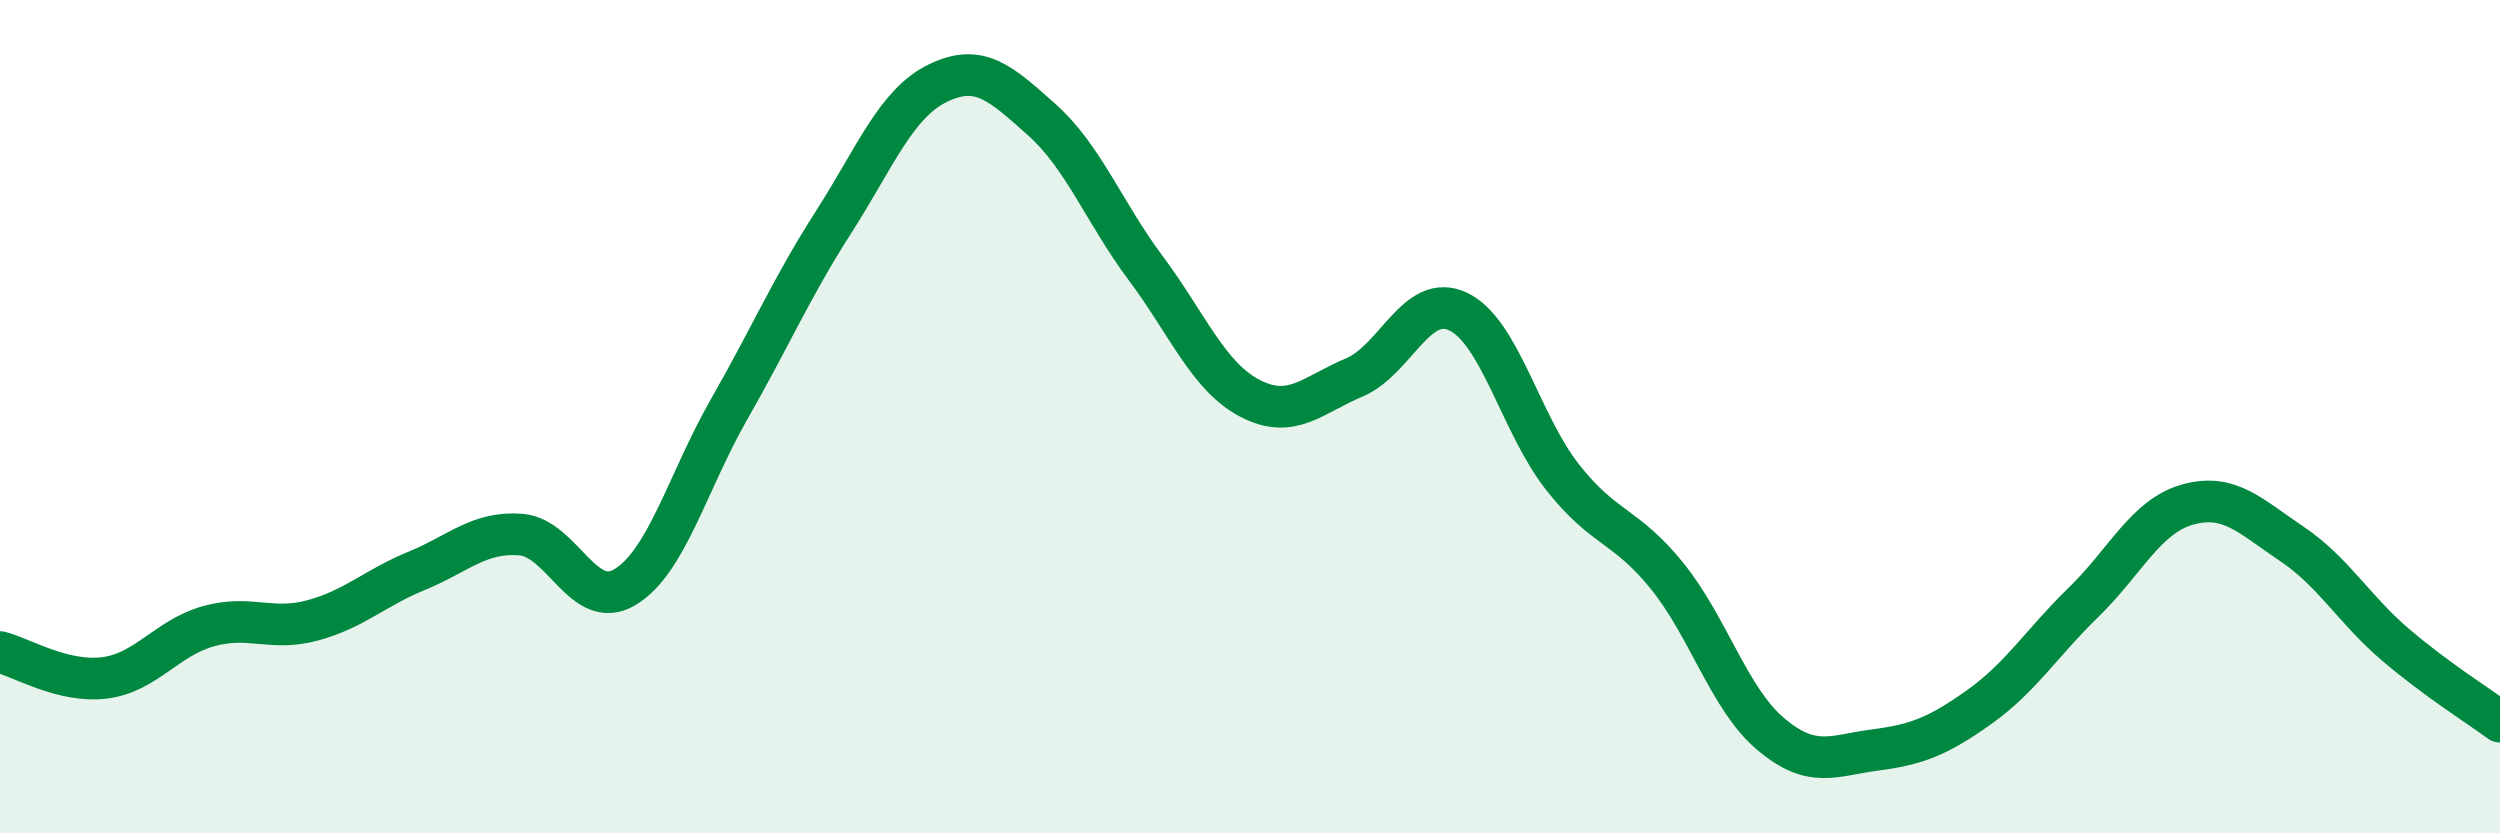
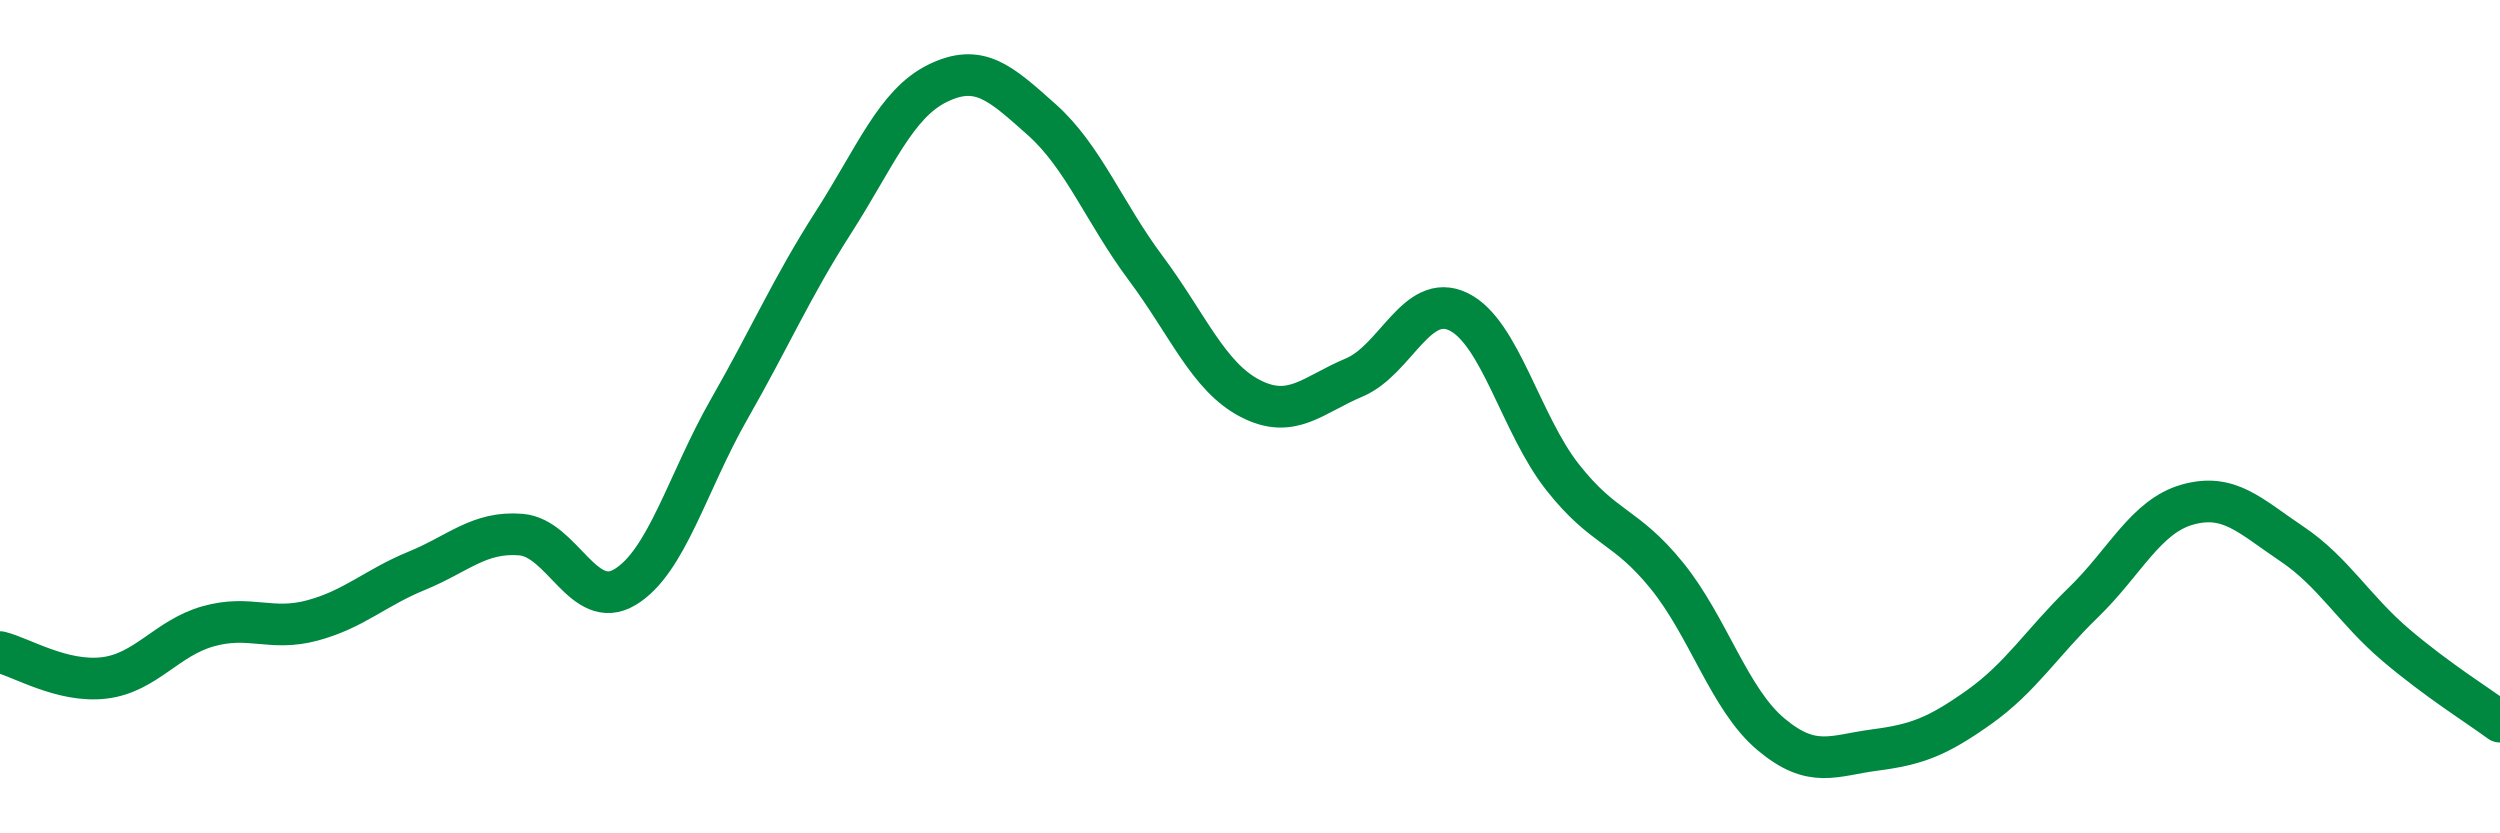
<svg xmlns="http://www.w3.org/2000/svg" width="60" height="20" viewBox="0 0 60 20">
-   <path d="M 0,15.65 C 0.5,15.77 1.5,16.39 2.5,16.27 C 3.5,16.15 4,15.31 5,15.03 C 6,14.75 6.5,15.16 7.5,14.89 C 8.5,14.62 9,14.11 10,13.7 C 11,13.29 11.5,12.75 12.5,12.83 C 13.5,12.91 14,14.69 15,14.09 C 16,13.49 16.5,11.57 17.5,9.82 C 18.5,8.07 19,6.9 20,5.34 C 21,3.78 21.5,2.49 22.5,2 C 23.5,1.51 24,1.98 25,2.87 C 26,3.76 26.5,5.1 27.5,6.44 C 28.5,7.78 29,9.04 30,9.56 C 31,10.08 31.5,9.48 32.5,9.06 C 33.5,8.64 34,7 35,7.48 C 36,7.96 36.5,10.18 37.5,11.45 C 38.5,12.72 39,12.58 40,13.81 C 41,15.04 41.5,16.78 42.5,17.62 C 43.5,18.46 44,18.13 45,18 C 46,17.87 46.5,17.68 47.5,16.97 C 48.5,16.26 49,15.43 50,14.46 C 51,13.49 51.5,12.39 52.5,12.11 C 53.5,11.83 54,12.38 55,13.05 C 56,13.72 56.5,14.63 57.5,15.48 C 58.5,16.33 59.5,16.95 60,17.32L60 20L0 20Z" fill="#008740" opacity="0.1" stroke-linecap="round" stroke-linejoin="round" />
  <path d="M 0,15.65 C 0.5,15.77 1.5,16.39 2.5,16.27 C 3.5,16.15 4,15.31 5,15.03 C 6,14.75 6.5,15.16 7.5,14.89 C 8.5,14.62 9,14.11 10,13.7 C 11,13.29 11.5,12.75 12.5,12.83 C 13.5,12.91 14,14.69 15,14.09 C 16,13.49 16.5,11.57 17.5,9.82 C 18.5,8.07 19,6.9 20,5.34 C 21,3.78 21.5,2.49 22.5,2 C 23.5,1.51 24,1.98 25,2.87 C 26,3.76 26.5,5.1 27.5,6.44 C 28.5,7.78 29,9.04 30,9.56 C 31,10.08 31.5,9.48 32.5,9.06 C 33.5,8.64 34,7 35,7.48 C 36,7.96 36.5,10.18 37.5,11.45 C 38.5,12.72 39,12.58 40,13.81 C 41,15.04 41.5,16.78 42.5,17.62 C 43.5,18.46 44,18.13 45,18 C 46,17.87 46.5,17.68 47.5,16.97 C 48.5,16.26 49,15.43 50,14.46 C 51,13.49 51.5,12.39 52.5,12.11 C 53.5,11.83 54,12.38 55,13.05 C 56,13.72 56.5,14.63 57.5,15.48 C 58.5,16.33 59.5,16.95 60,17.32" stroke="#008740" stroke-width="1" fill="none" stroke-linecap="round" stroke-linejoin="round" />
</svg>